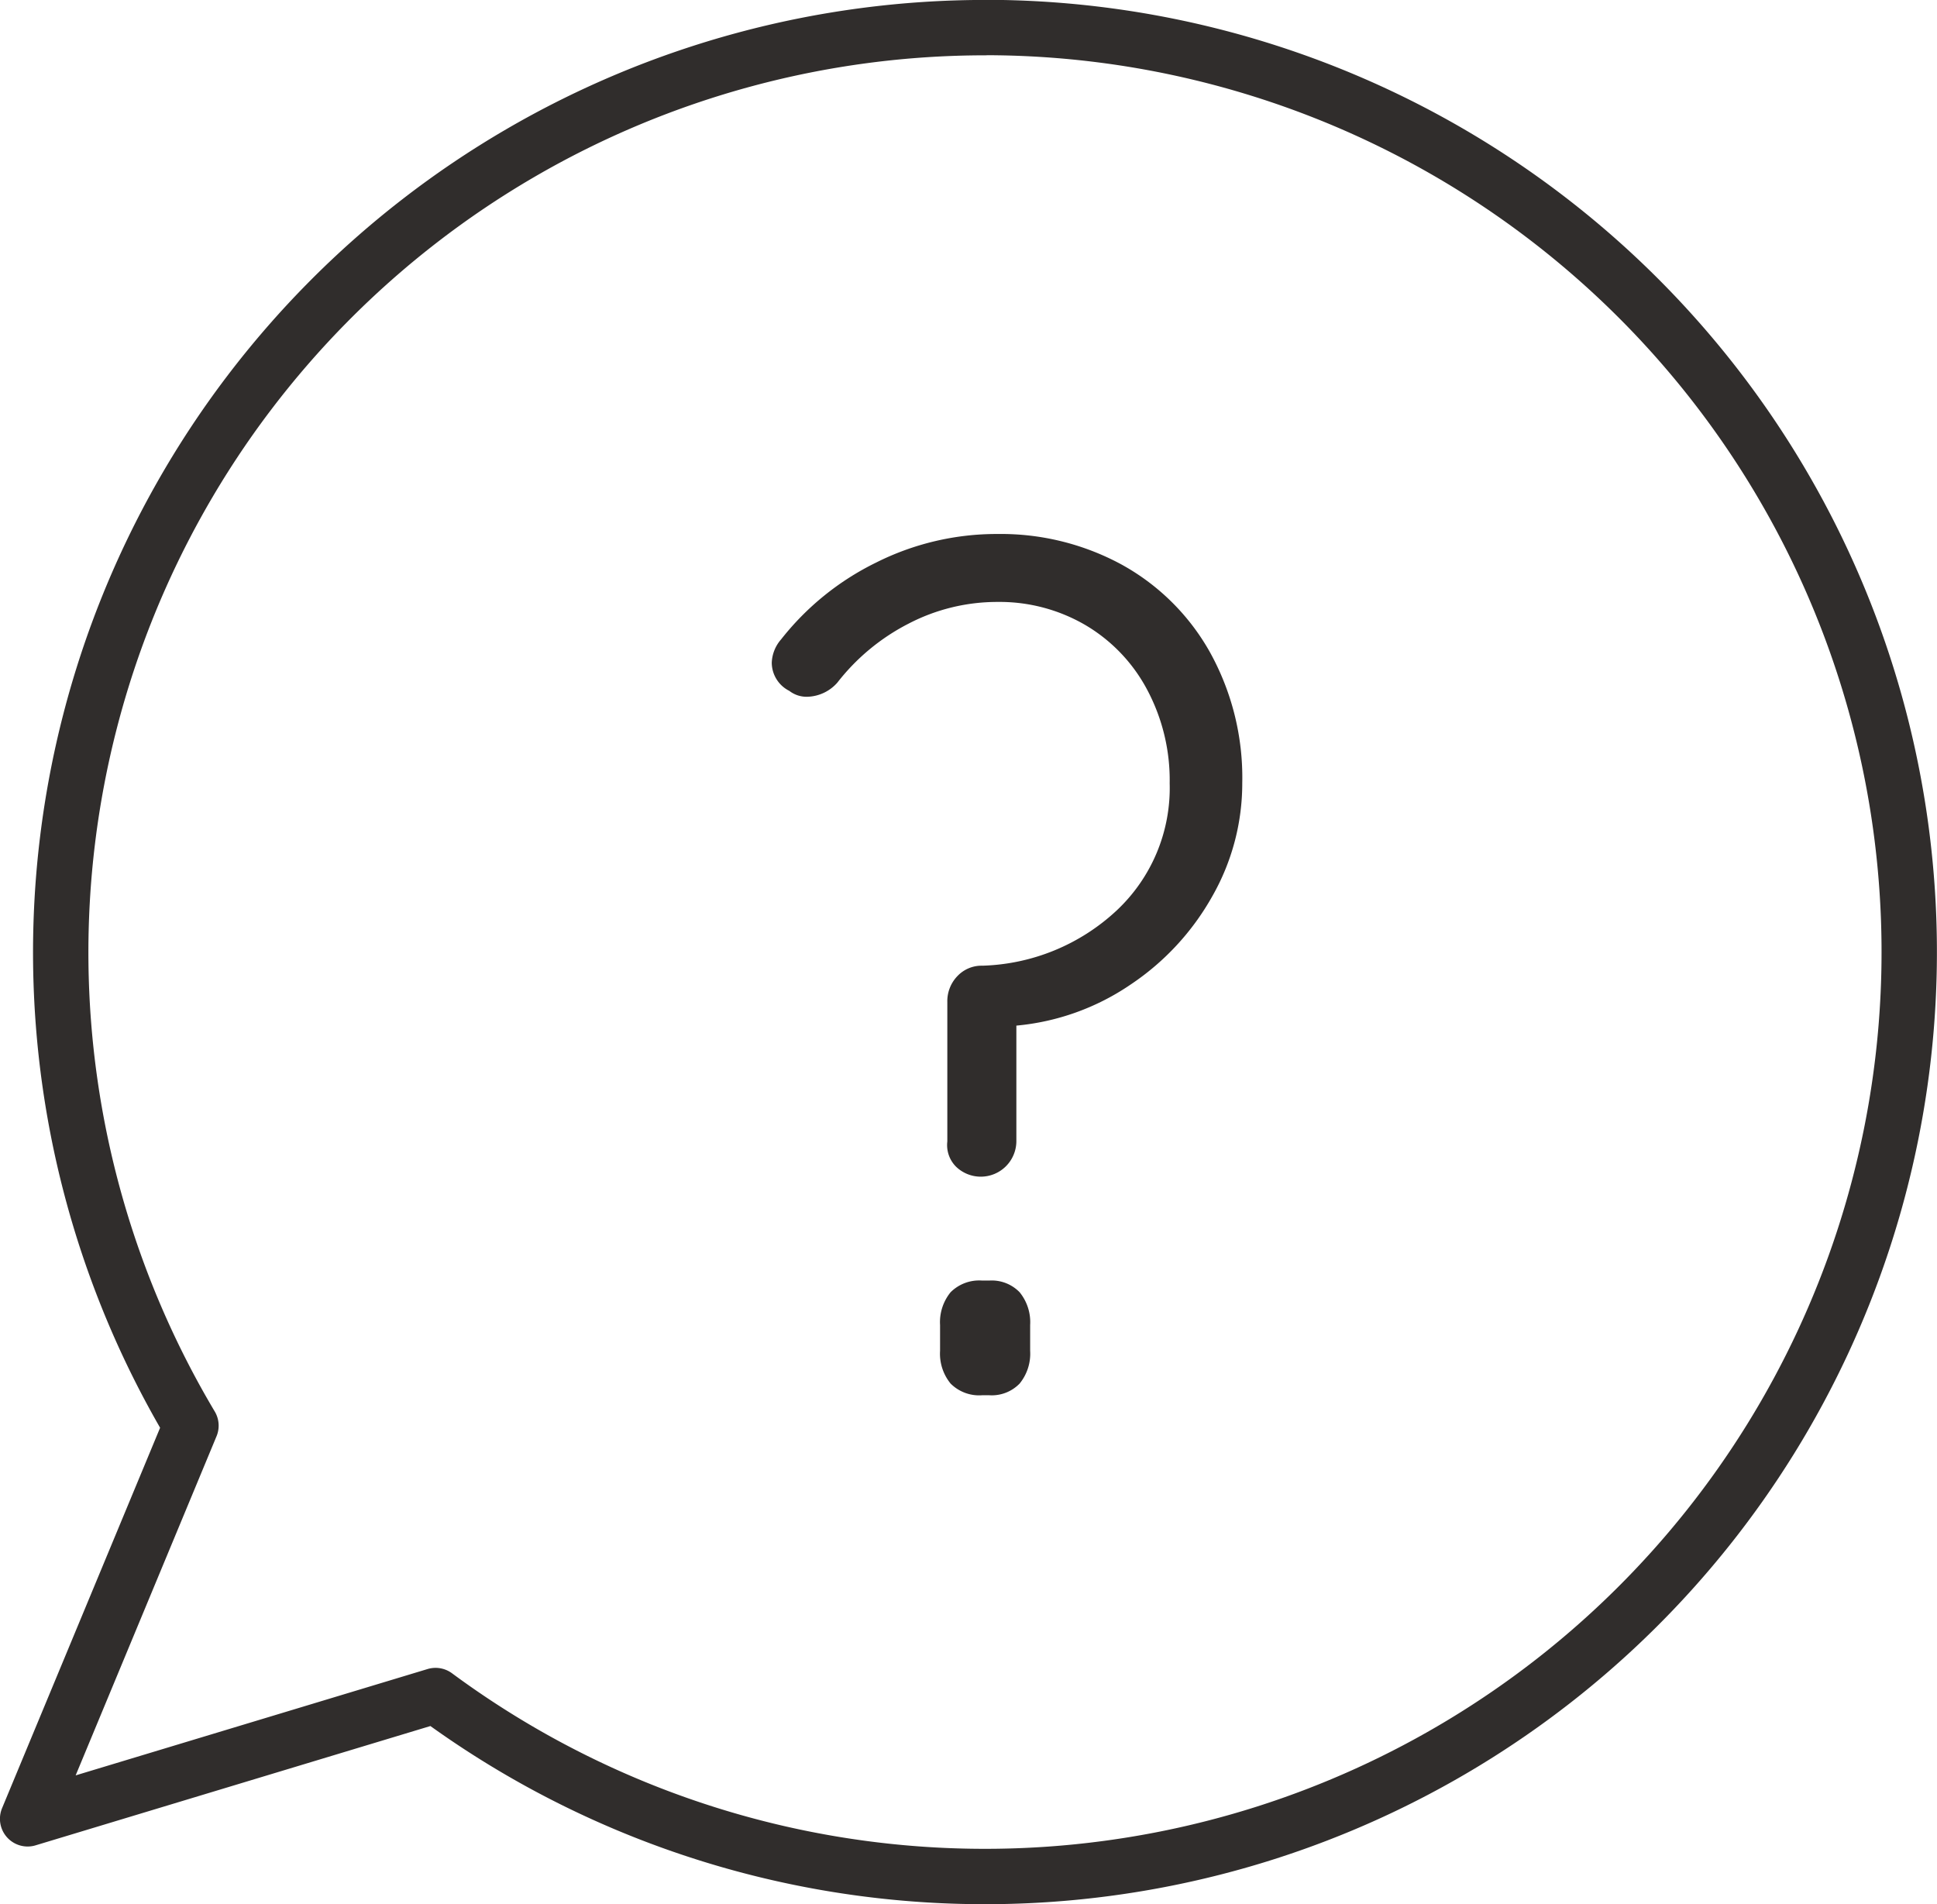
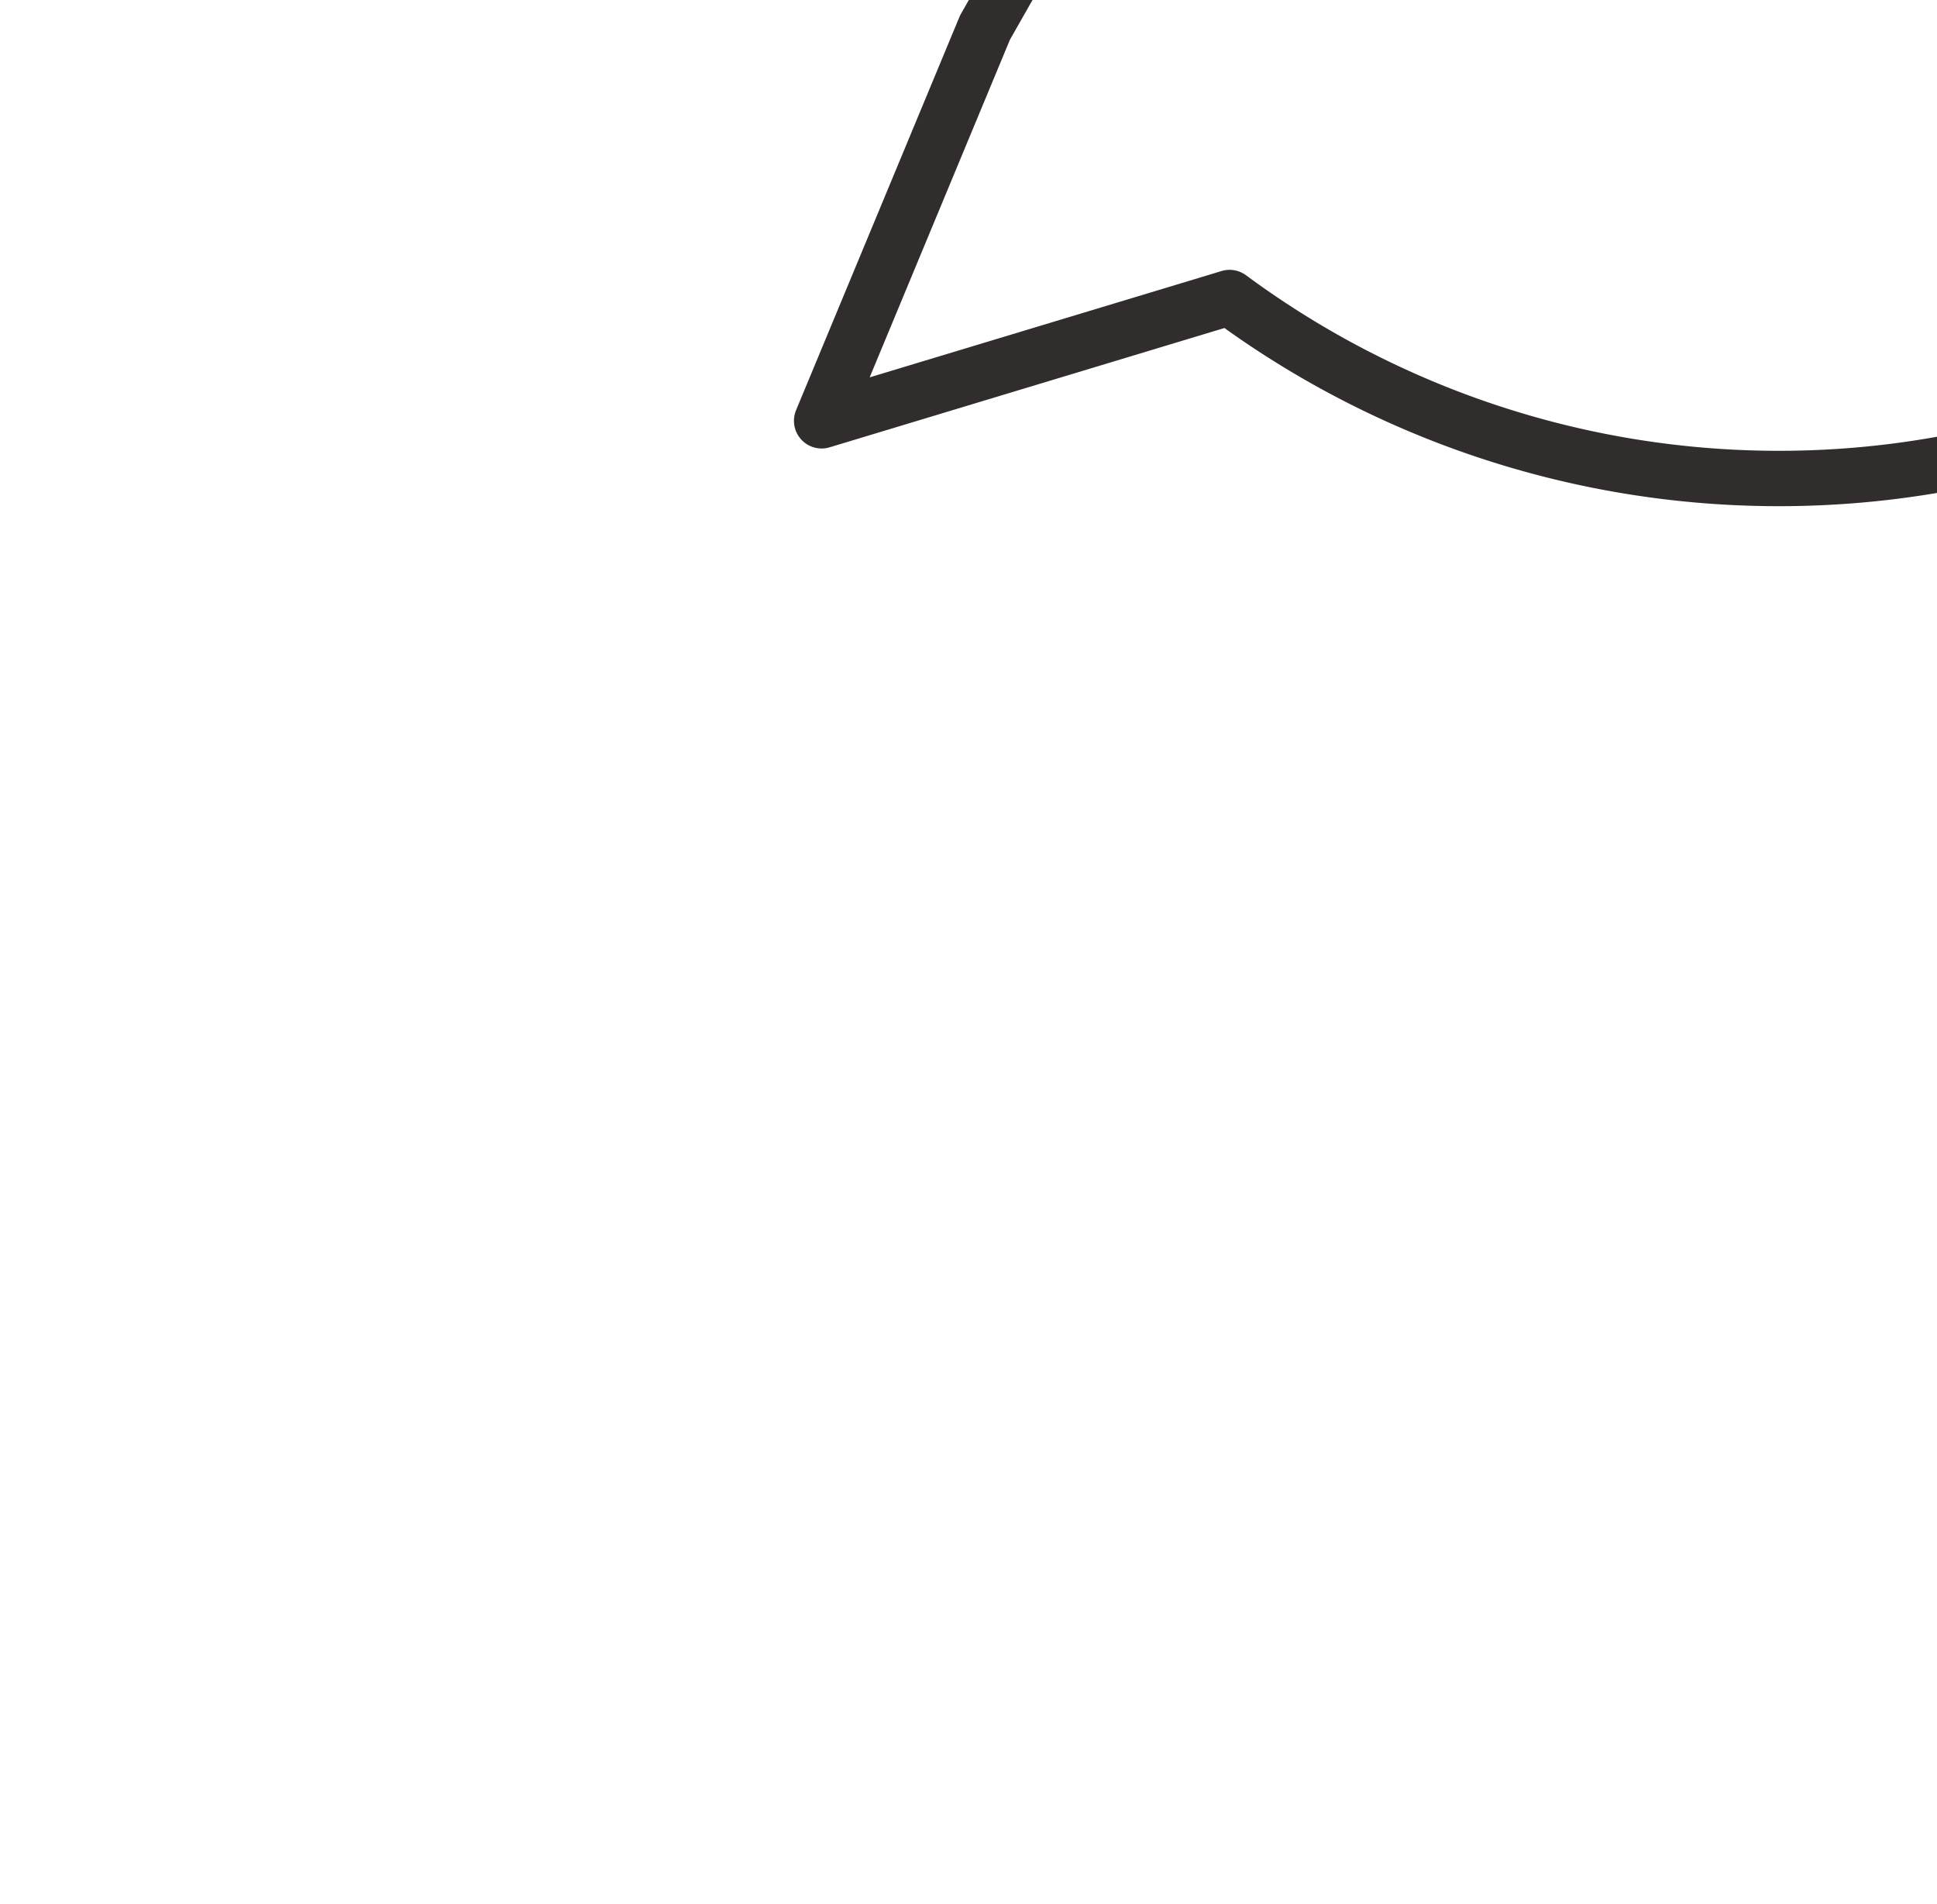
<svg xmlns="http://www.w3.org/2000/svg" width="34.985" height="34.389" viewBox="0 0 34.985 34.389">
  <g id="グループ_7872" data-name="グループ 7872" transform="translate(-543.524 -15.687)">
-     <path id="パス_18850" data-name="パス 18850" d="M3805.743,988.871a16.7,16.7,0,0,0-14.341,25.246l-2.95,7.1,7.368-2.226a16.695,16.695,0,1,0,9.922-30.122Z" transform="translate(-3244.429 -972.685)" fill="none" stroke="#302d2c" stroke-linecap="round" stroke-linejoin="round" stroke-width="1" />
-     <path id="パス_18851" data-name="パス 18851" d="M4097.594,1175.594a4.087,4.087,0,0,1,1.6,1.575,4.673,4.673,0,0,1,.592,2.378,4.114,4.114,0,0,1-.539,2.04,4.649,4.649,0,0,1-1.48,1.6,4.362,4.362,0,0,1-2.061.74v2.093a.643.643,0,0,1-1.089.455.551.551,0,0,1-.158-.455V1183.5a.652.652,0,0,1,.18-.465.6.6,0,0,1,.455-.19,3.713,3.713,0,0,0,2.42-.994,3.031,3.031,0,0,0,.961-2.3,3.475,3.475,0,0,0-.412-1.7,2.967,2.967,0,0,0-1.12-1.163,3.077,3.077,0,0,0-1.575-.412,3.47,3.47,0,0,0-1.607.391,3.854,3.854,0,0,0-1.289,1.067.748.748,0,0,1-.529.254.509.509,0,0,1-.338-.106.573.573,0,0,1-.317-.507.677.677,0,0,1,.169-.423,4.943,4.943,0,0,1,1.712-1.385,4.851,4.851,0,0,1,2.2-.518A4.573,4.573,0,0,1,4097.594,1175.594Zm-1.829,13.148a.854.854,0,0,1,.19.592v.465a.853.853,0,0,1-.19.592.7.7,0,0,1-.549.211h-.127a.729.729,0,0,1-.571-.211.853.853,0,0,1-.19-.592v-.465a.854.854,0,0,1,.19-.592.73.73,0,0,1,.571-.211h.127A.7.7,0,0,1,4095.765,1188.742Z" transform="translate(-3533.825 -1149.719)" fill="#302d2c" />
+     <path id="パス_18850" data-name="パス 18850" d="M3805.743,988.871l-2.95,7.1,7.368-2.226a16.695,16.695,0,1,0,9.922-30.122Z" transform="translate(-3244.429 -972.685)" fill="none" stroke="#302d2c" stroke-linecap="round" stroke-linejoin="round" stroke-width="1" />
  </g>
</svg>